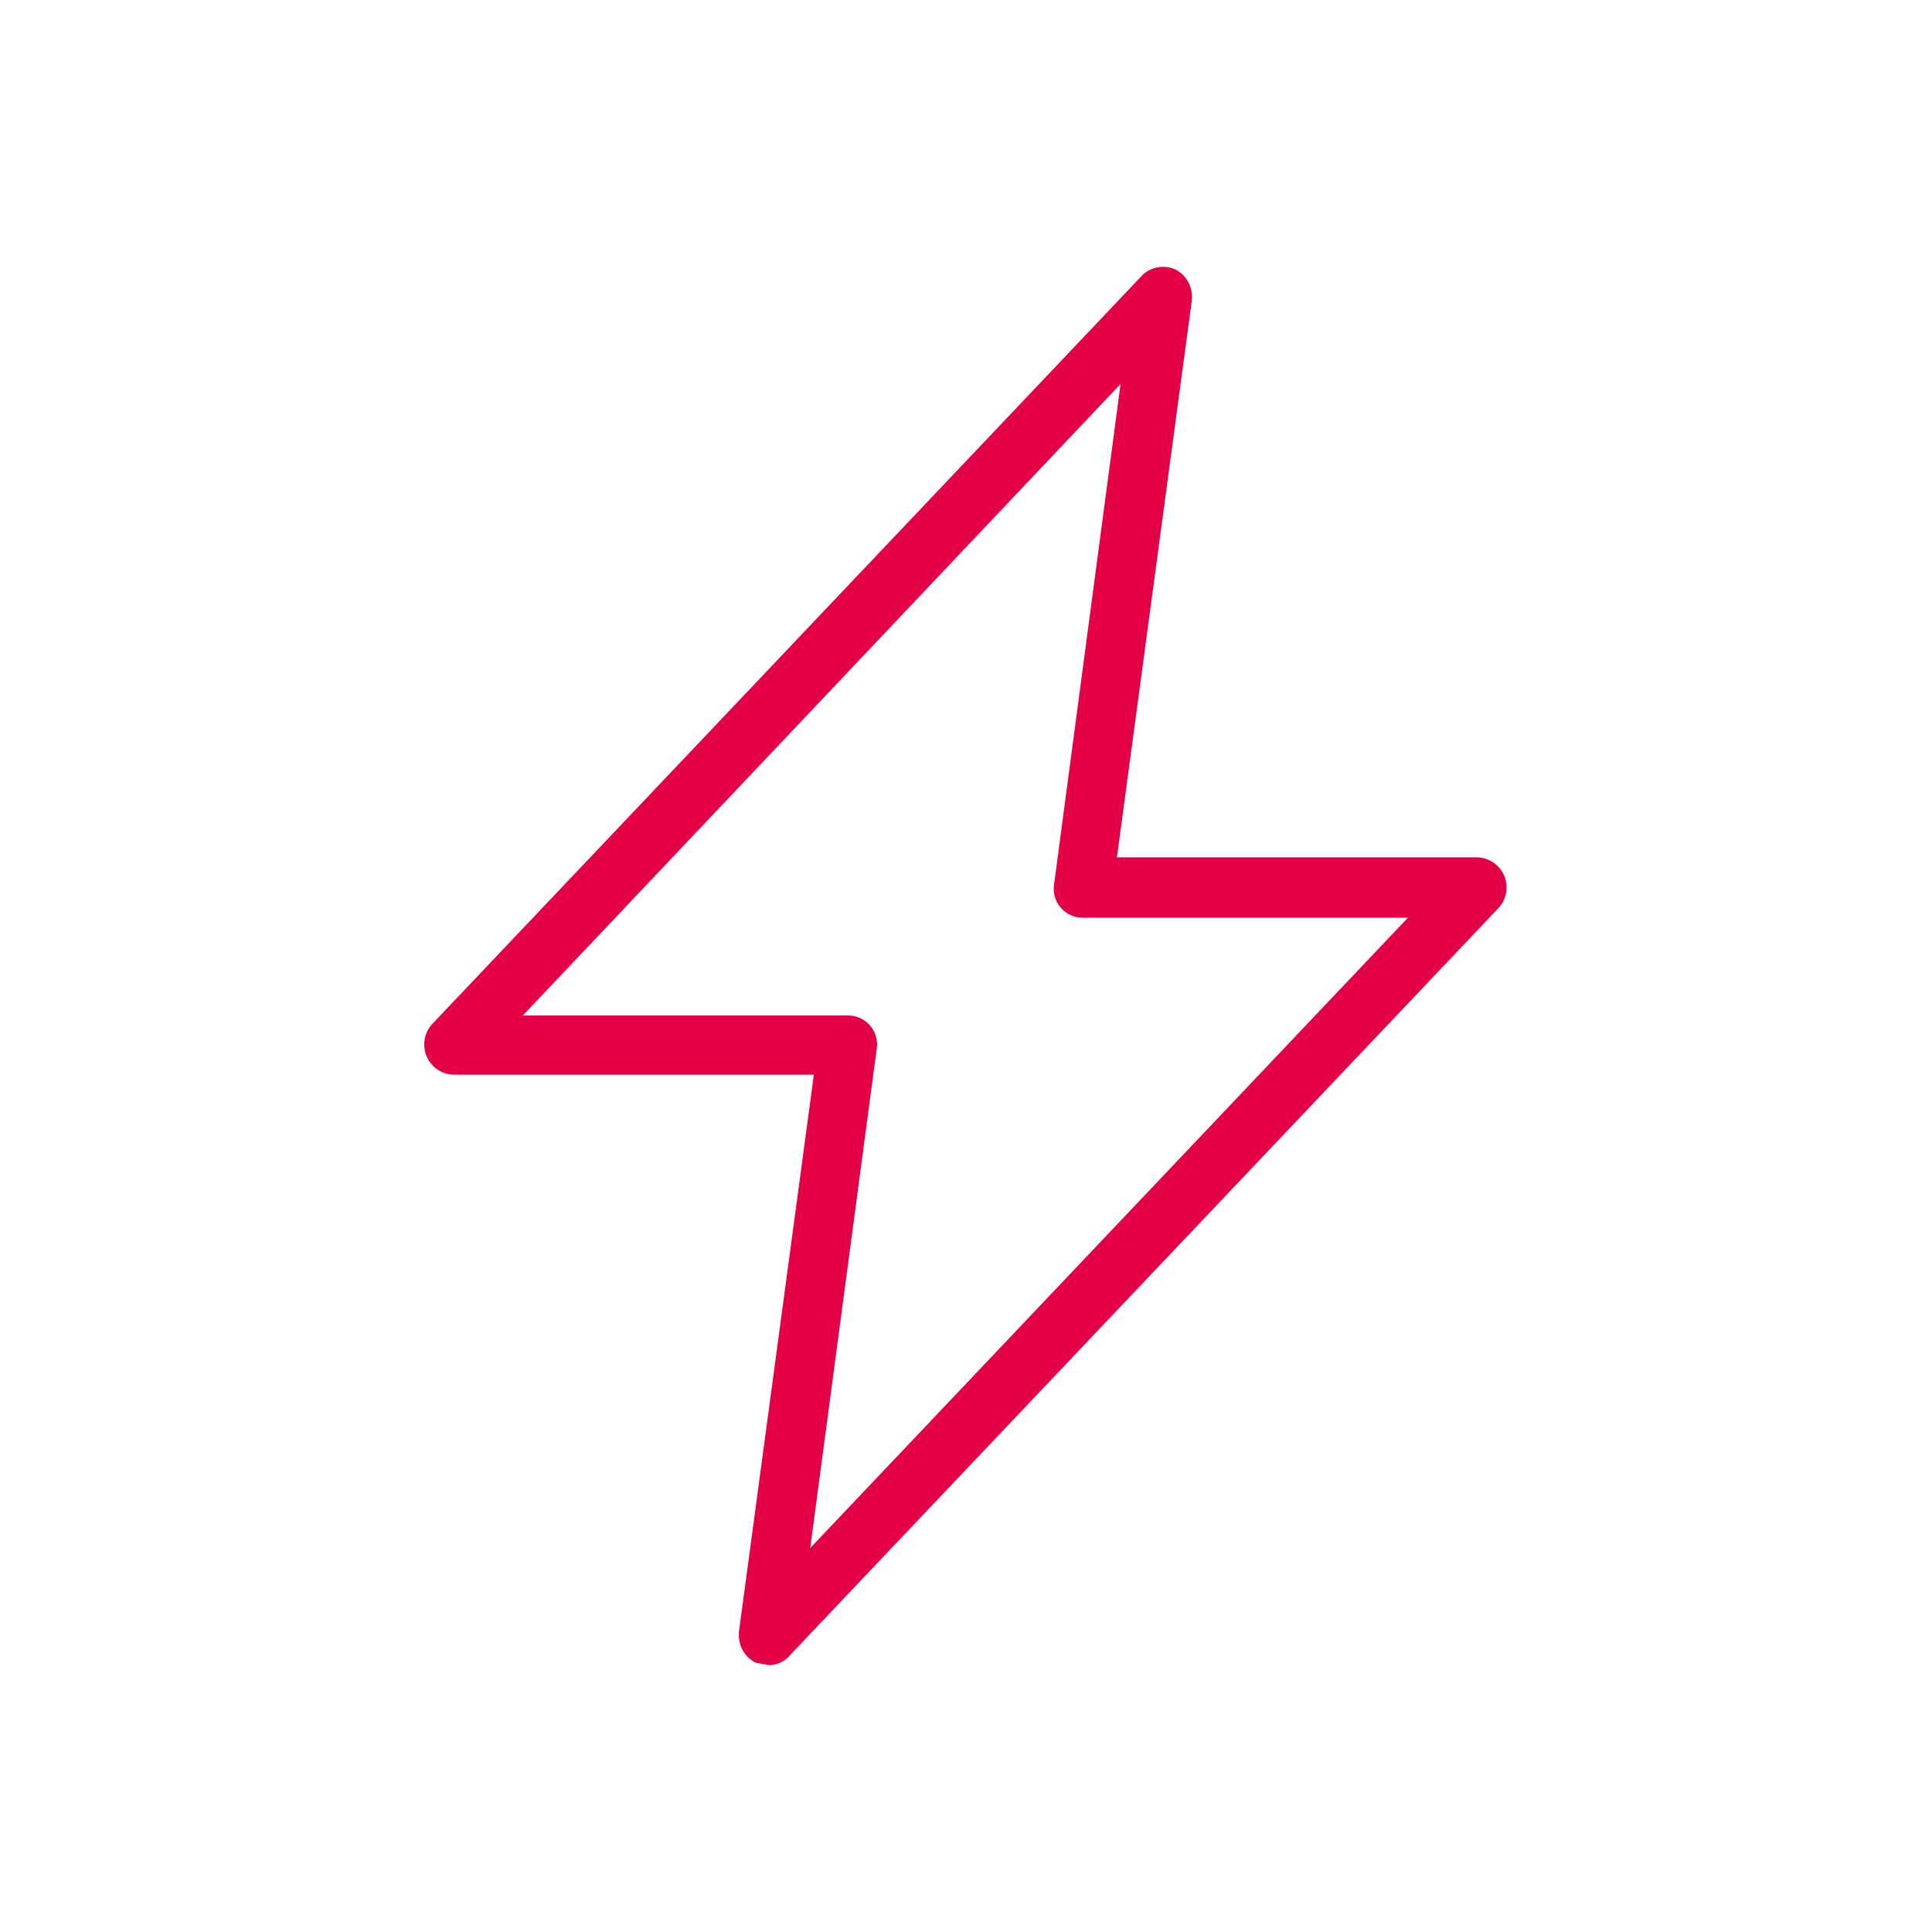
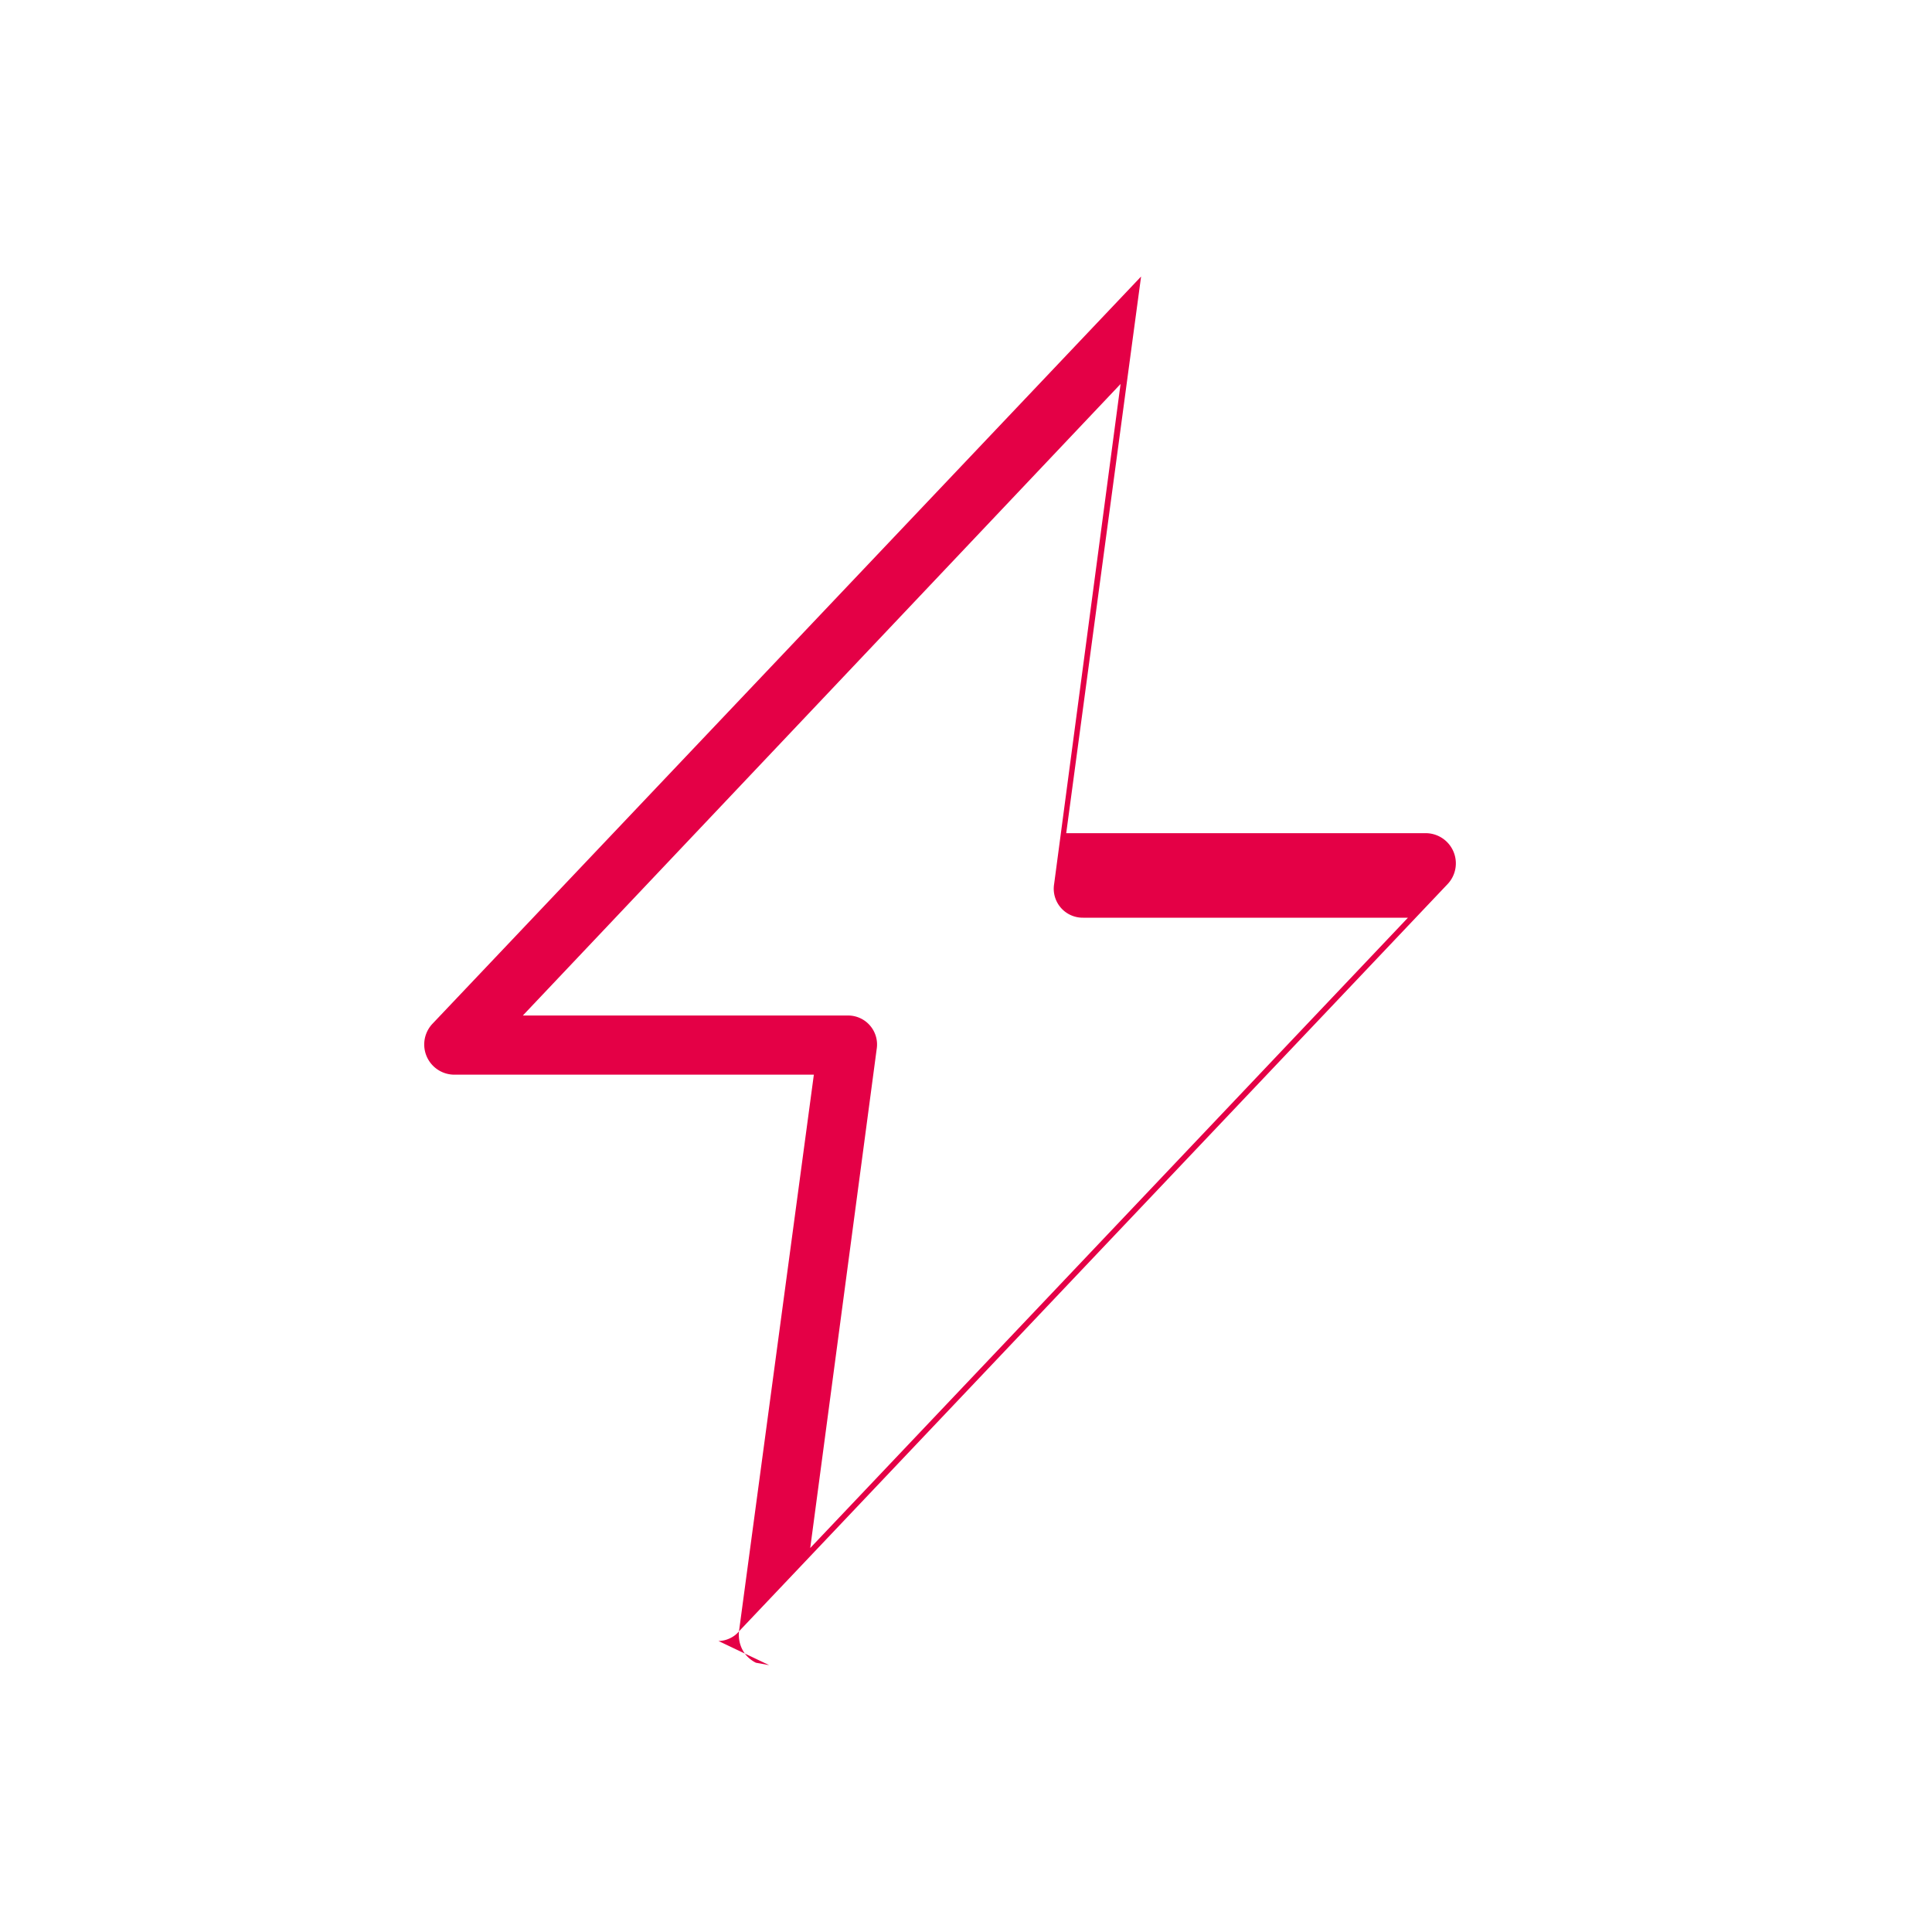
<svg xmlns="http://www.w3.org/2000/svg" width="1600" height="1600" fill="none">
-   <path fill="#E40046" d="m637 1379-11-2c-10-5-15-15-14-26l62-461H376a25 25 0 0 1-18-42l587-619c7-8 19-10 28-6 10 5 15 15 14 26l-62 461h298a25 25 0 0 1 18 42l-587 619c-4 5-11 8-17 8ZM433 841h269a24 24 0 0 1 24 28l-55 413 495-522H897a24 24 0 0 1-24-28l55-414-495 523Z" />
+   <path fill="#E40046" d="m637 1379-11-2c-10-5-15-15-14-26l62-461H376a25 25 0 0 1-18-42l587-619l-62 461h298a25 25 0 0 1 18 42l-587 619c-4 5-11 8-17 8ZM433 841h269a24 24 0 0 1 24 28l-55 413 495-522H897a24 24 0 0 1-24-28l55-414-495 523Z" />
</svg>